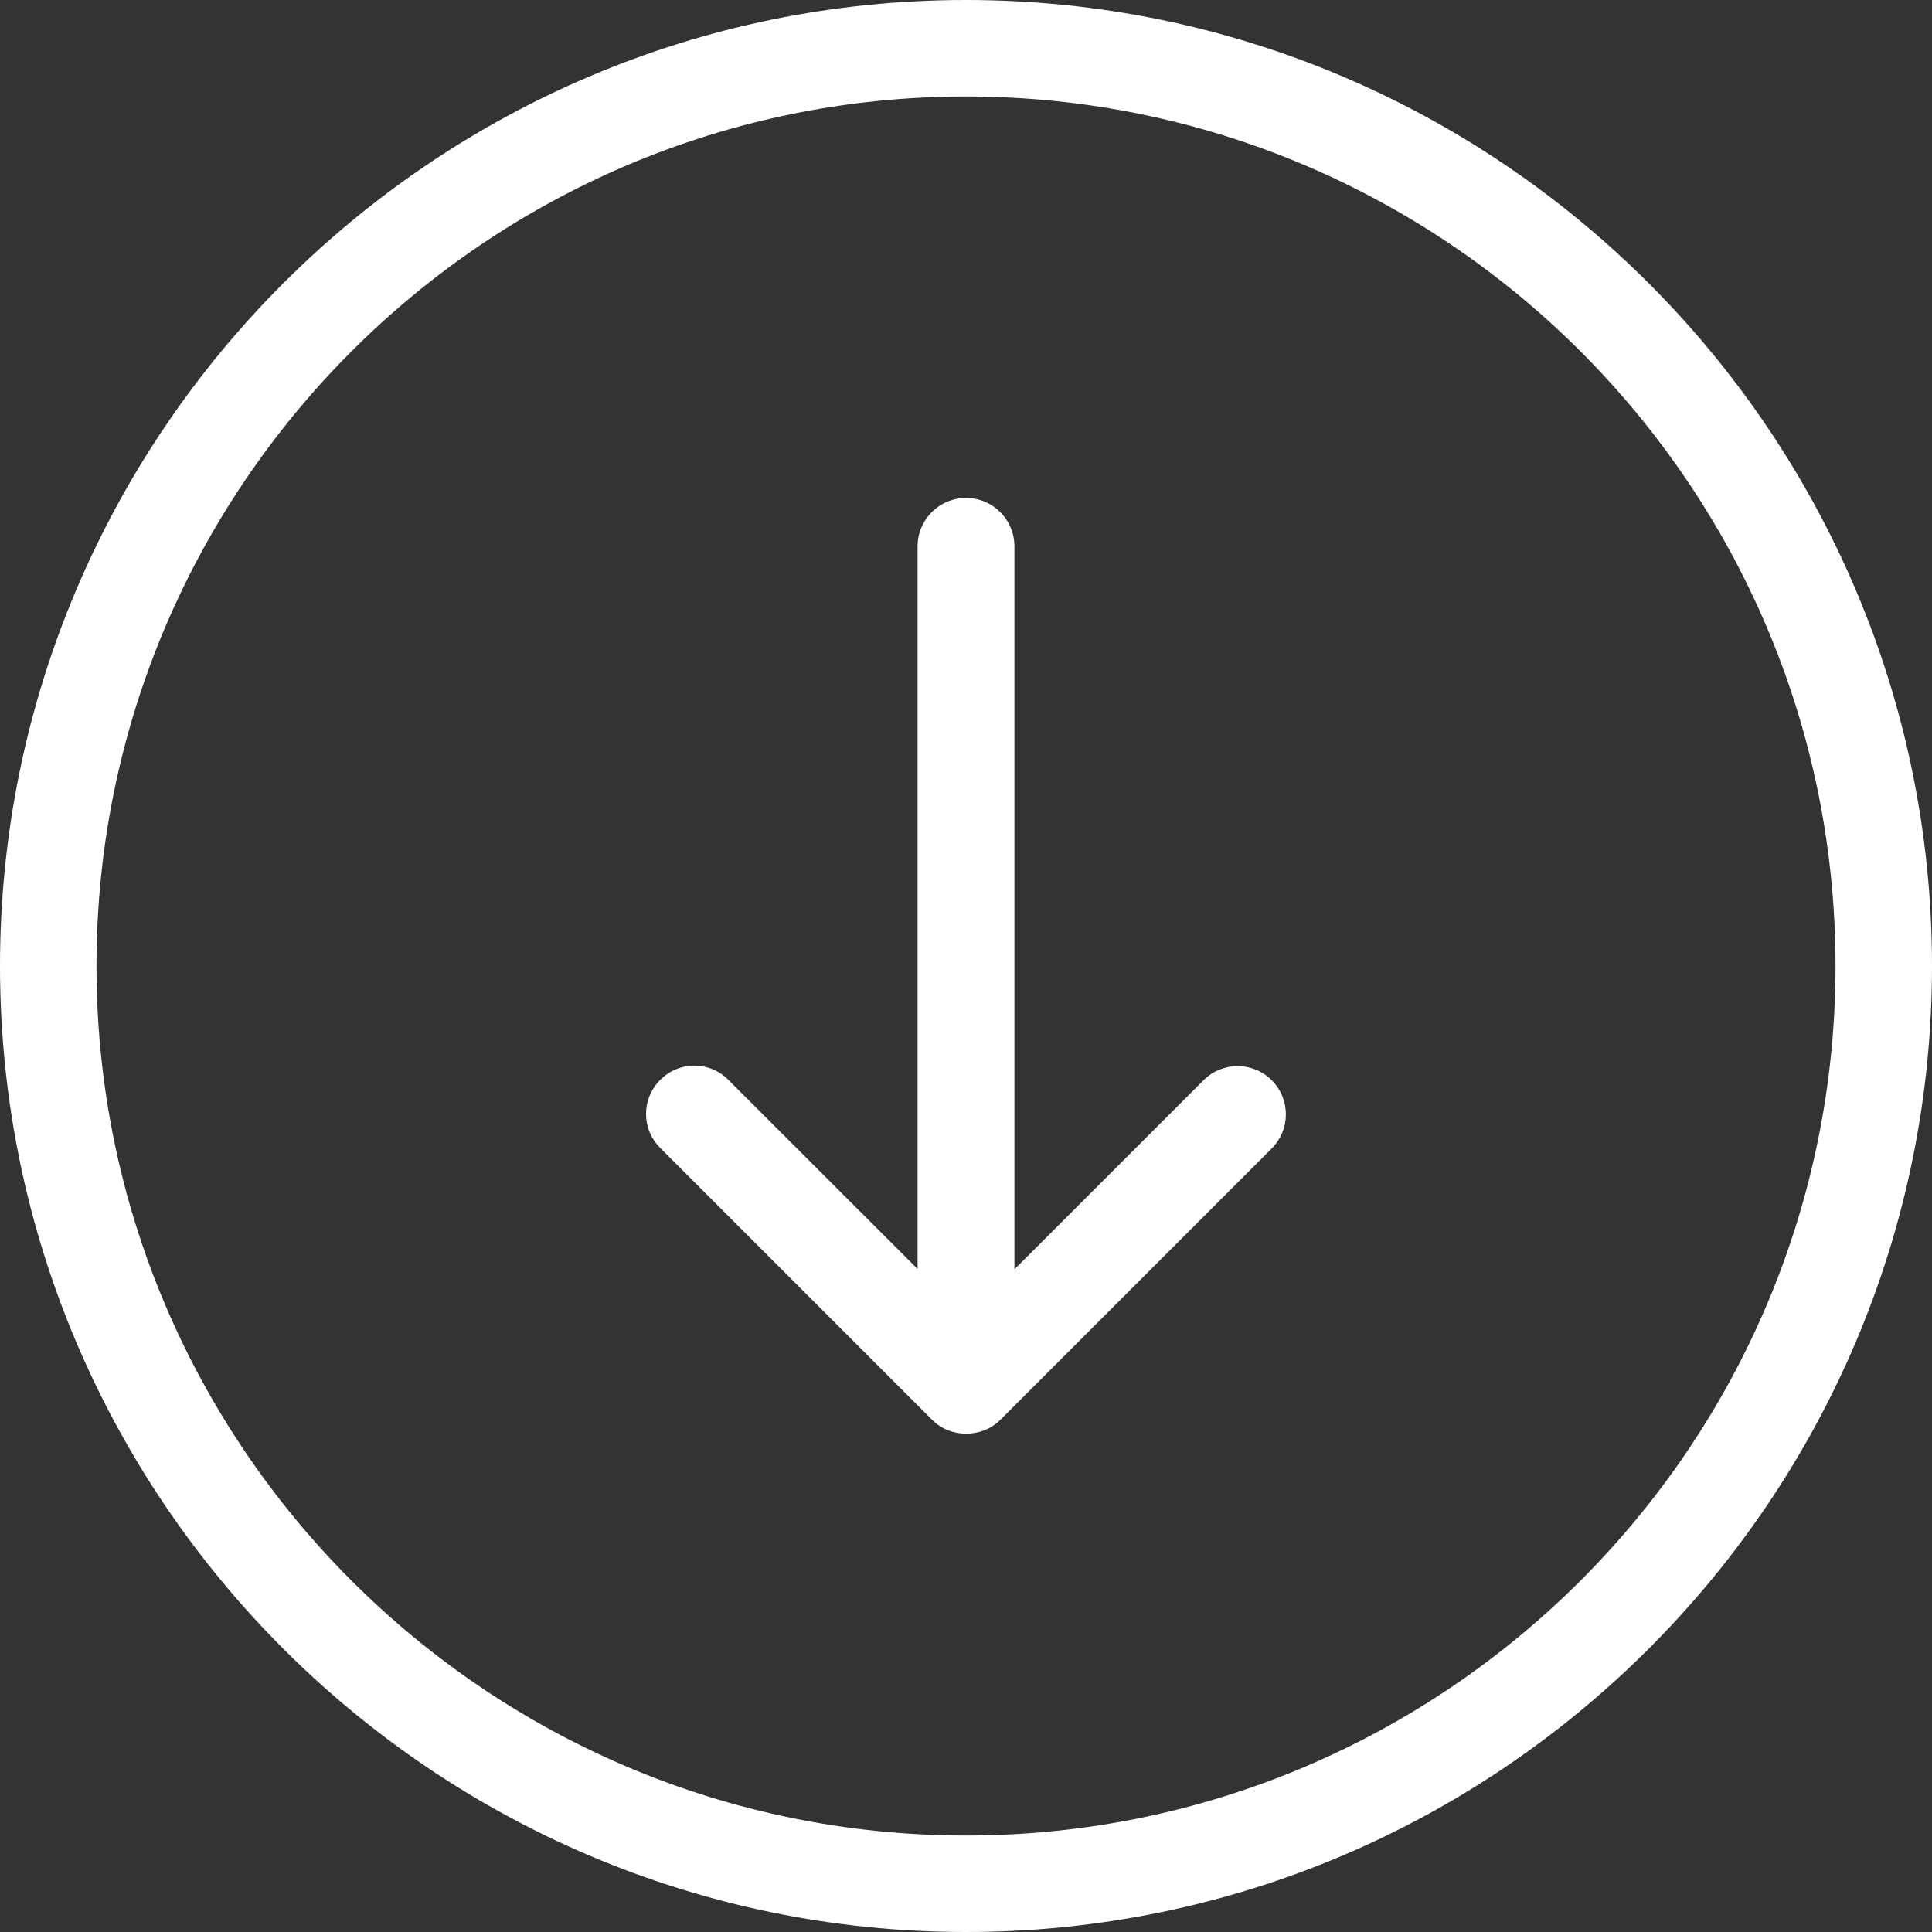
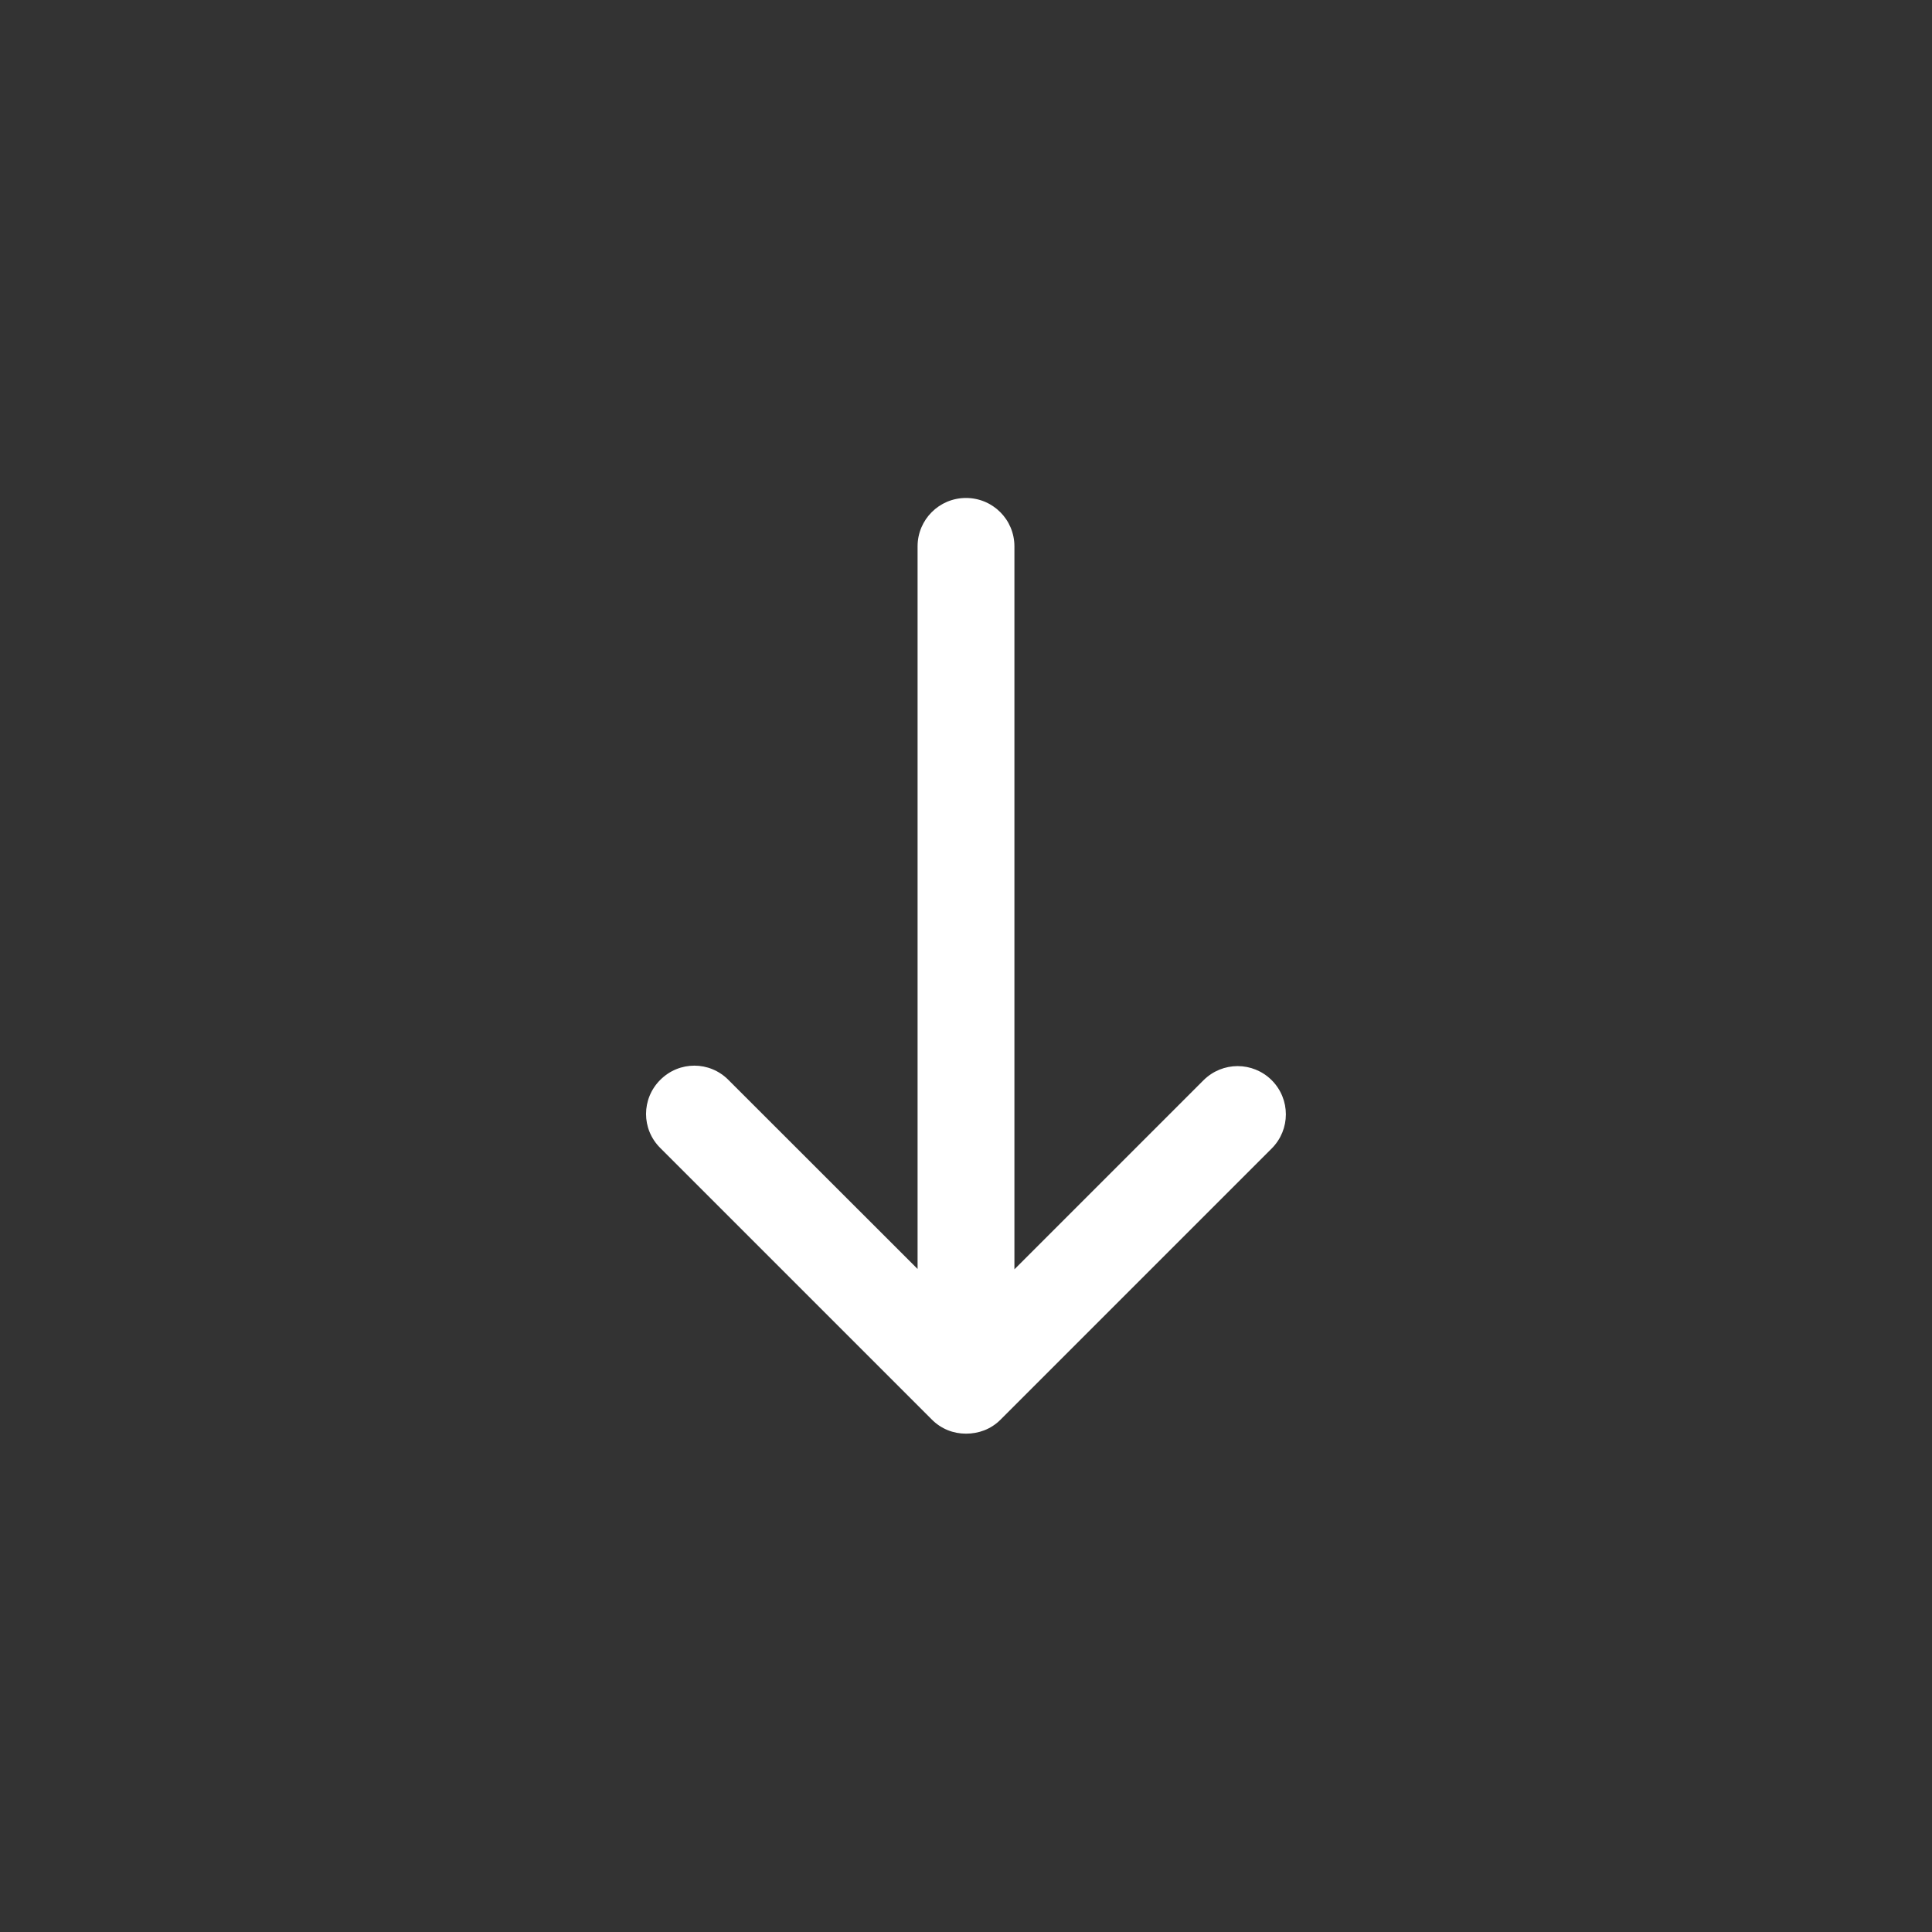
<svg xmlns="http://www.w3.org/2000/svg" width="16" height="16" viewBox="0 0 16 16" fill="none">
  <rect x="0" y="0" width="16" height="16" fill="#333333" stroke="none" />
-   <path d="M16 8C16 3.589 12.411 0 8 0C3.589 0 0 3.589 0 8C0 12.411 3.589 16 8 16C12.411 16 16 12.411 16 8ZM0.799 8C0.799 4.029 4.029 0.799 8 0.799C11.971 0.799 15.201 4.029 15.201 8C15.201 11.971 11.971 15.201 8 15.201C4.029 15.201 0.799 11.971 0.799 8Z" fill="white" />
  <path d="M8.284 11.759L10.532 9.511C10.688 9.354 10.688 9.103 10.532 8.946C10.375 8.79 10.124 8.79 9.967 8.946L8.401 10.512V4.525C8.401 4.303 8.222 4.124 8 4.124C7.778 4.124 7.599 4.303 7.599 4.525V10.509L6.032 8.943C5.876 8.786 5.625 8.786 5.468 8.943C5.311 9.1 5.311 9.351 5.468 9.507L7.716 11.755C7.794 11.834 7.895 11.873 8 11.873C8.104 11.873 8.205 11.837 8.284 11.759Z" fill="white" />
</svg>